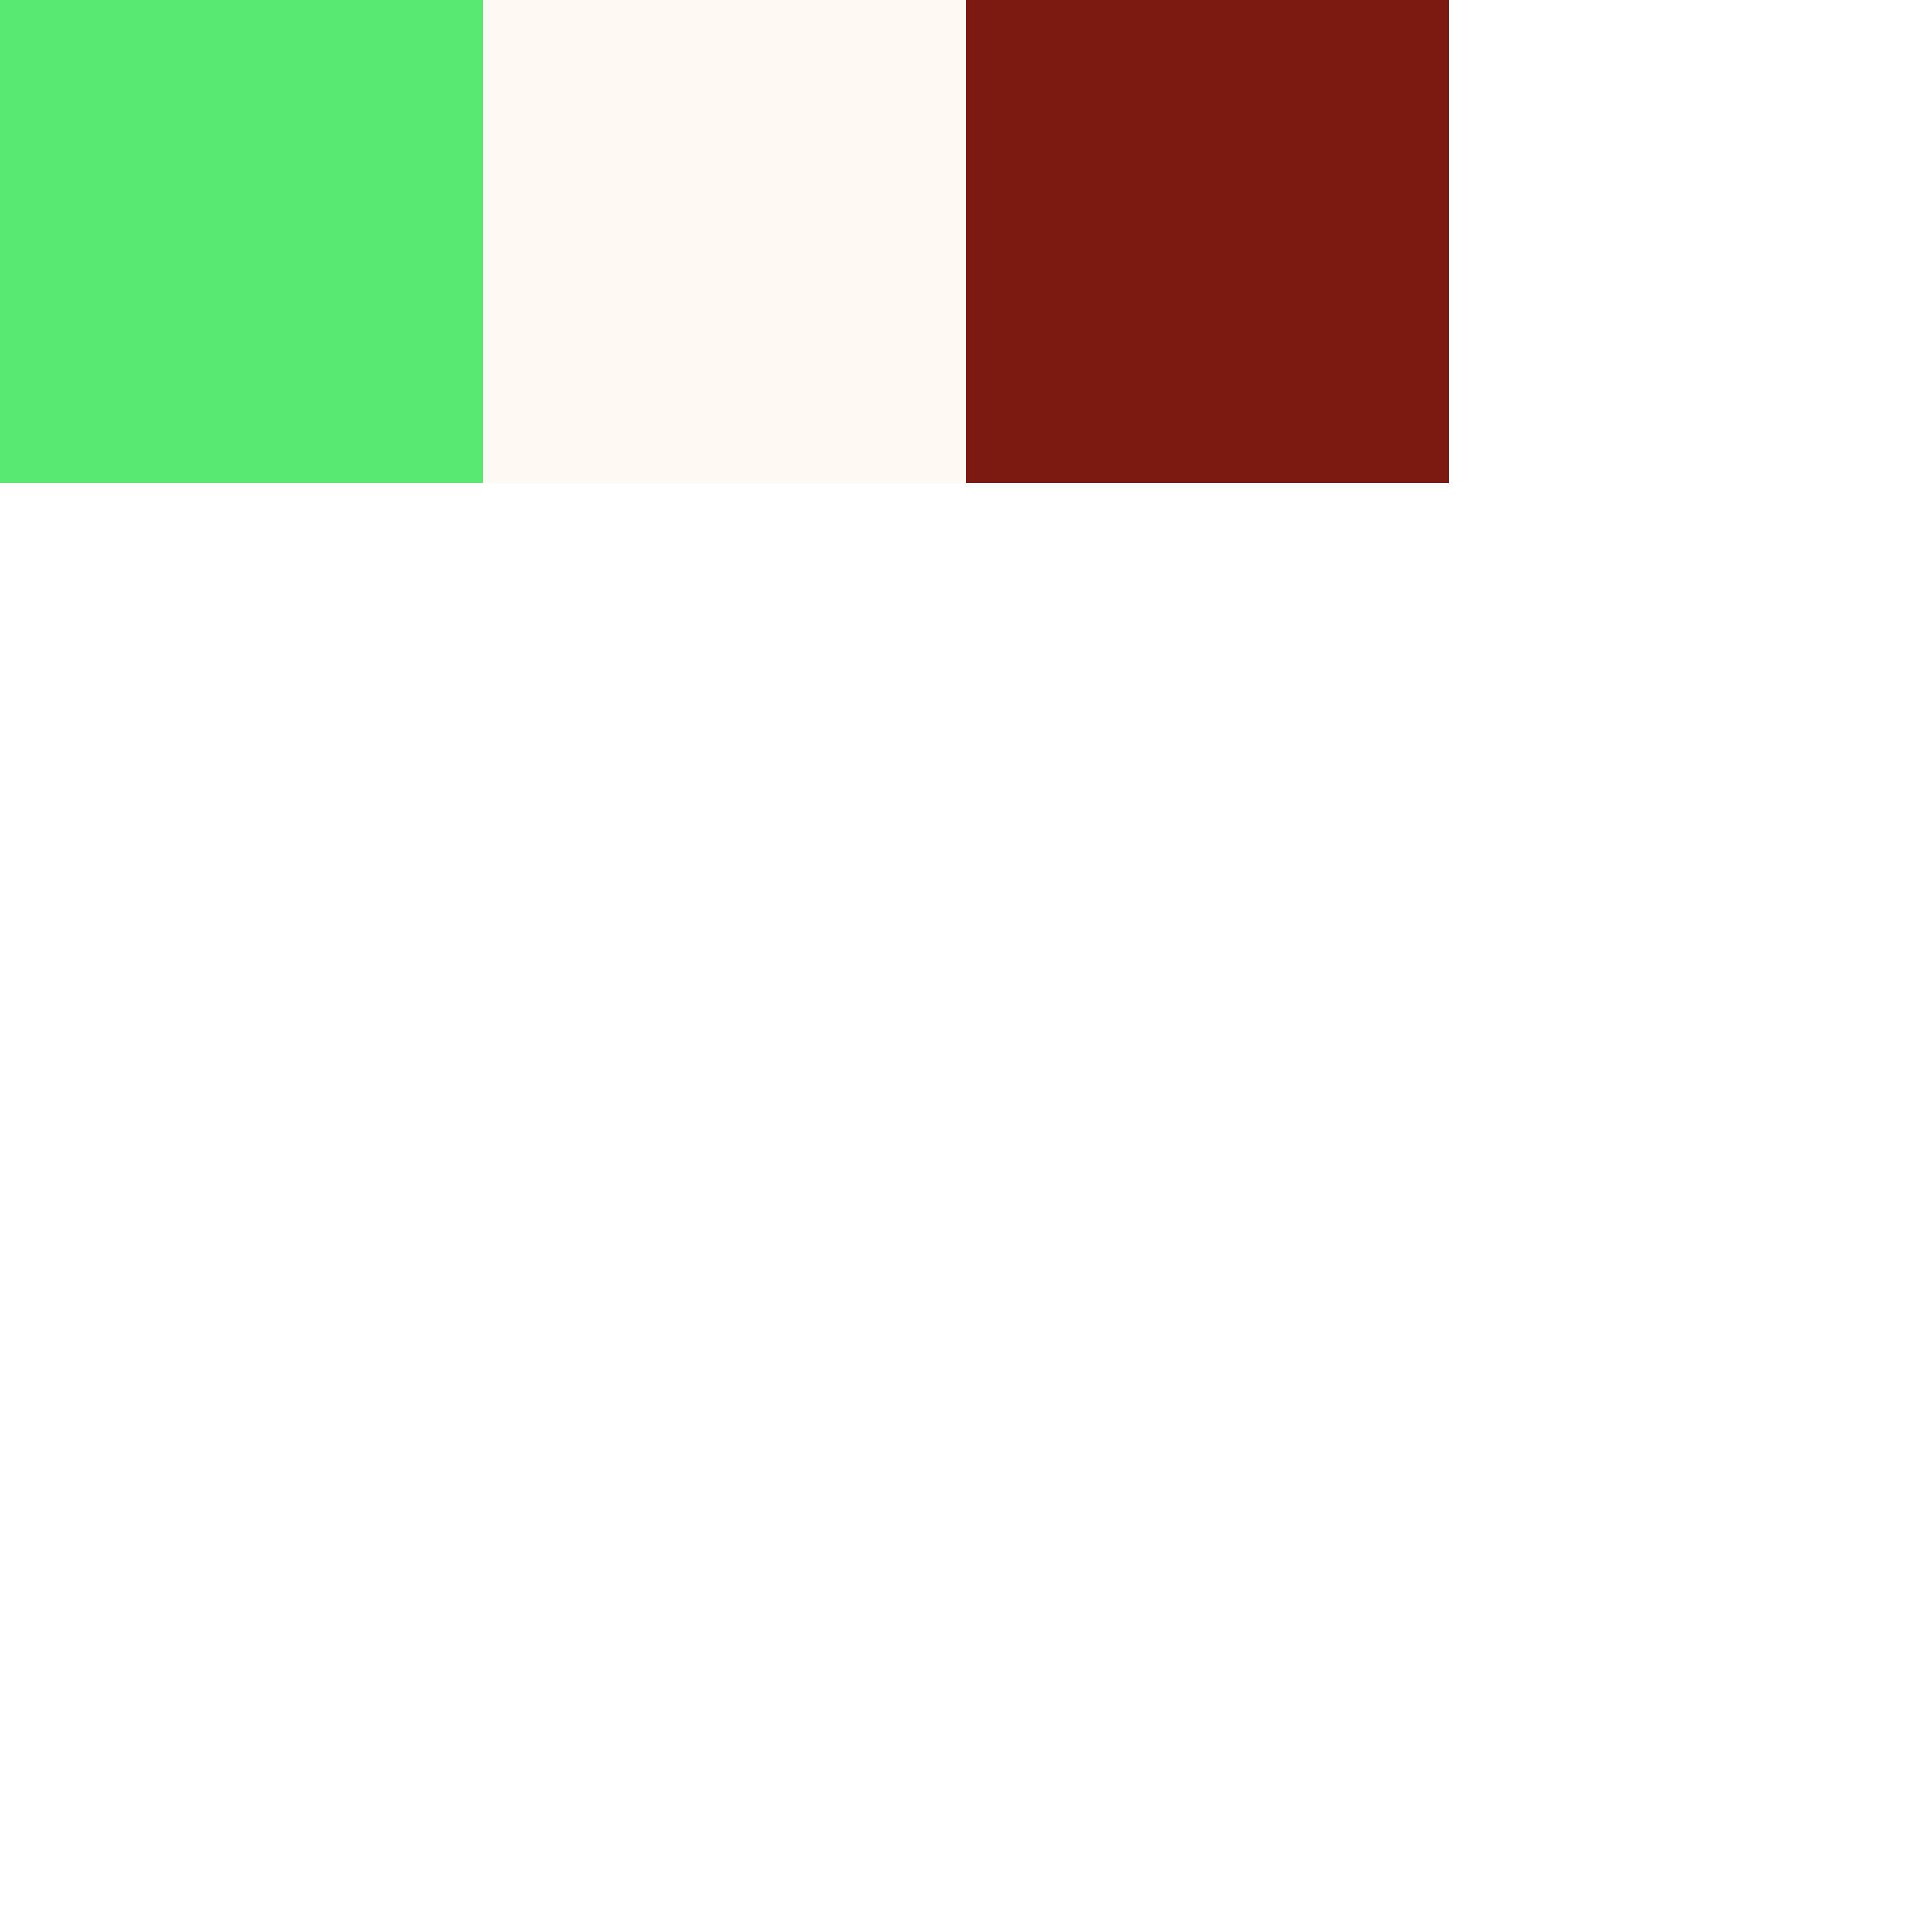
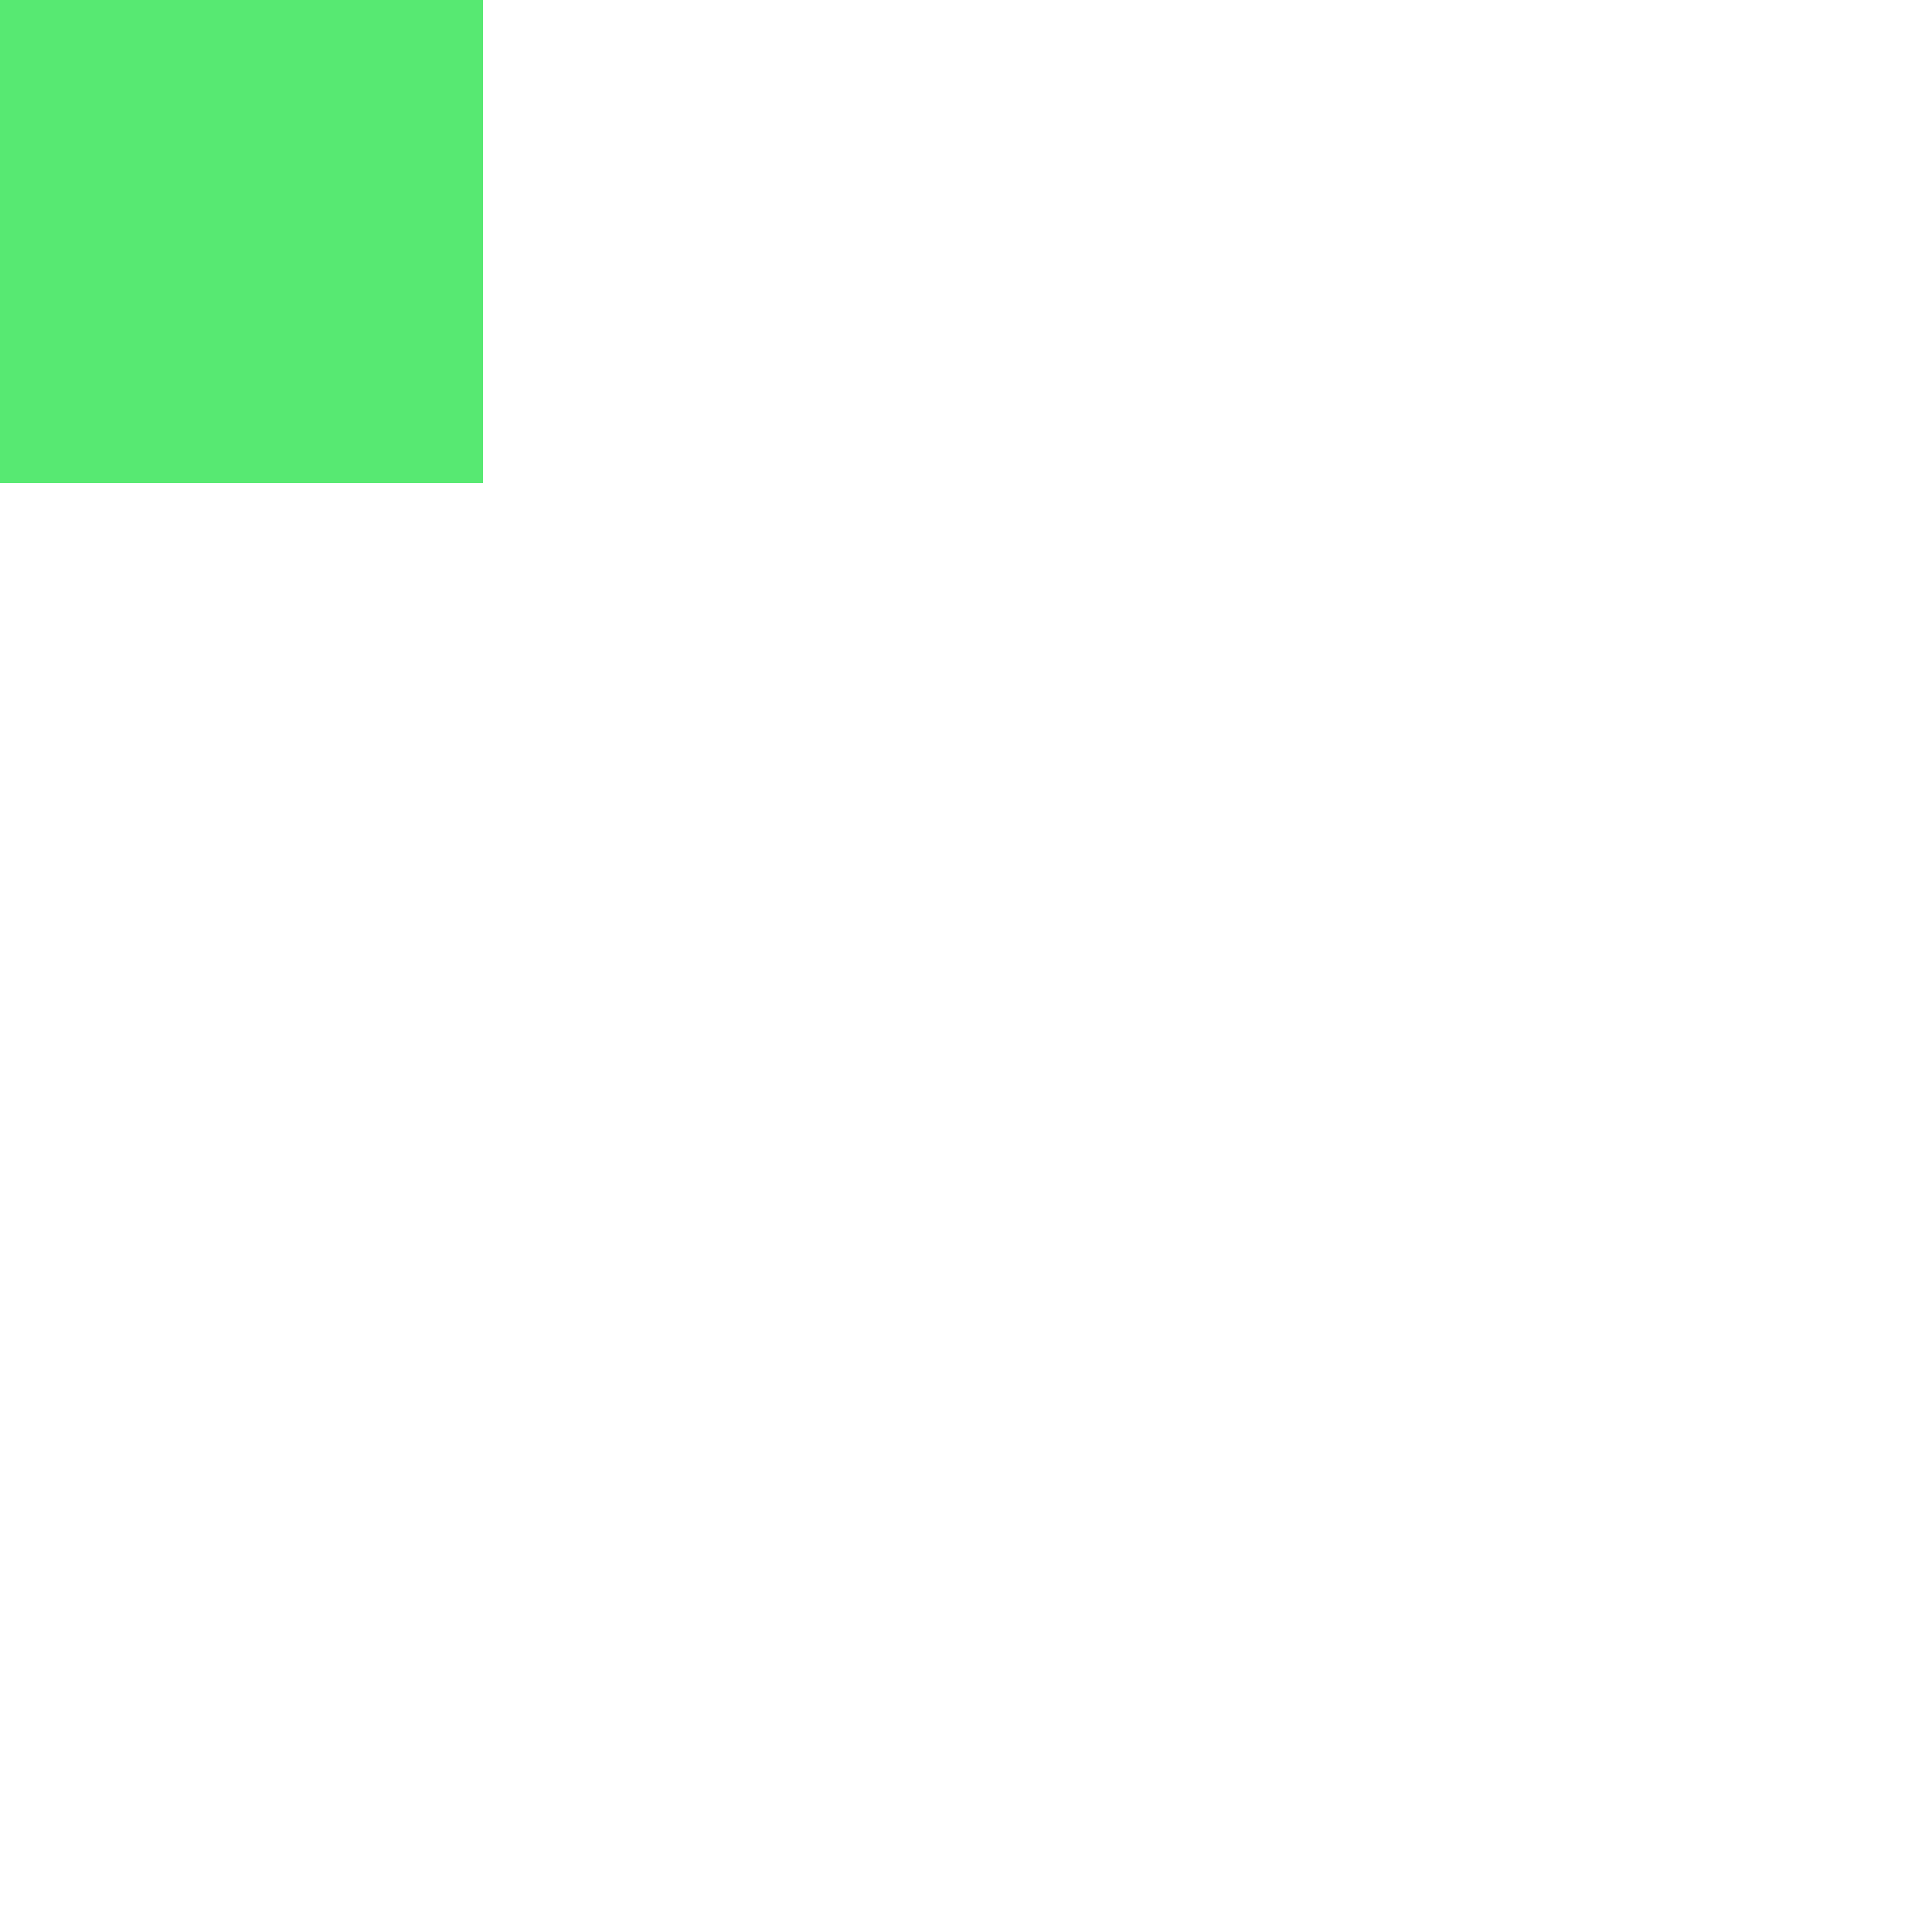
<svg xmlns="http://www.w3.org/2000/svg" version="1.1" id="Layer_1" x="0px" y="0px" viewBox="0 0 200 200" width="200" height="200" xml:space="preserve">
  <style type="text/css">rect{width:50px;height:50px;}</style>
  <rect x="0" y="0" fill="rgba(87,233,114,1.72)" />
-   <rect x="50" y="0" fill="rgba(238,161,69,0.07)" />
-   <rect x="100" y="0" fill="rgba(124,26,18,1.34)" />
</svg>